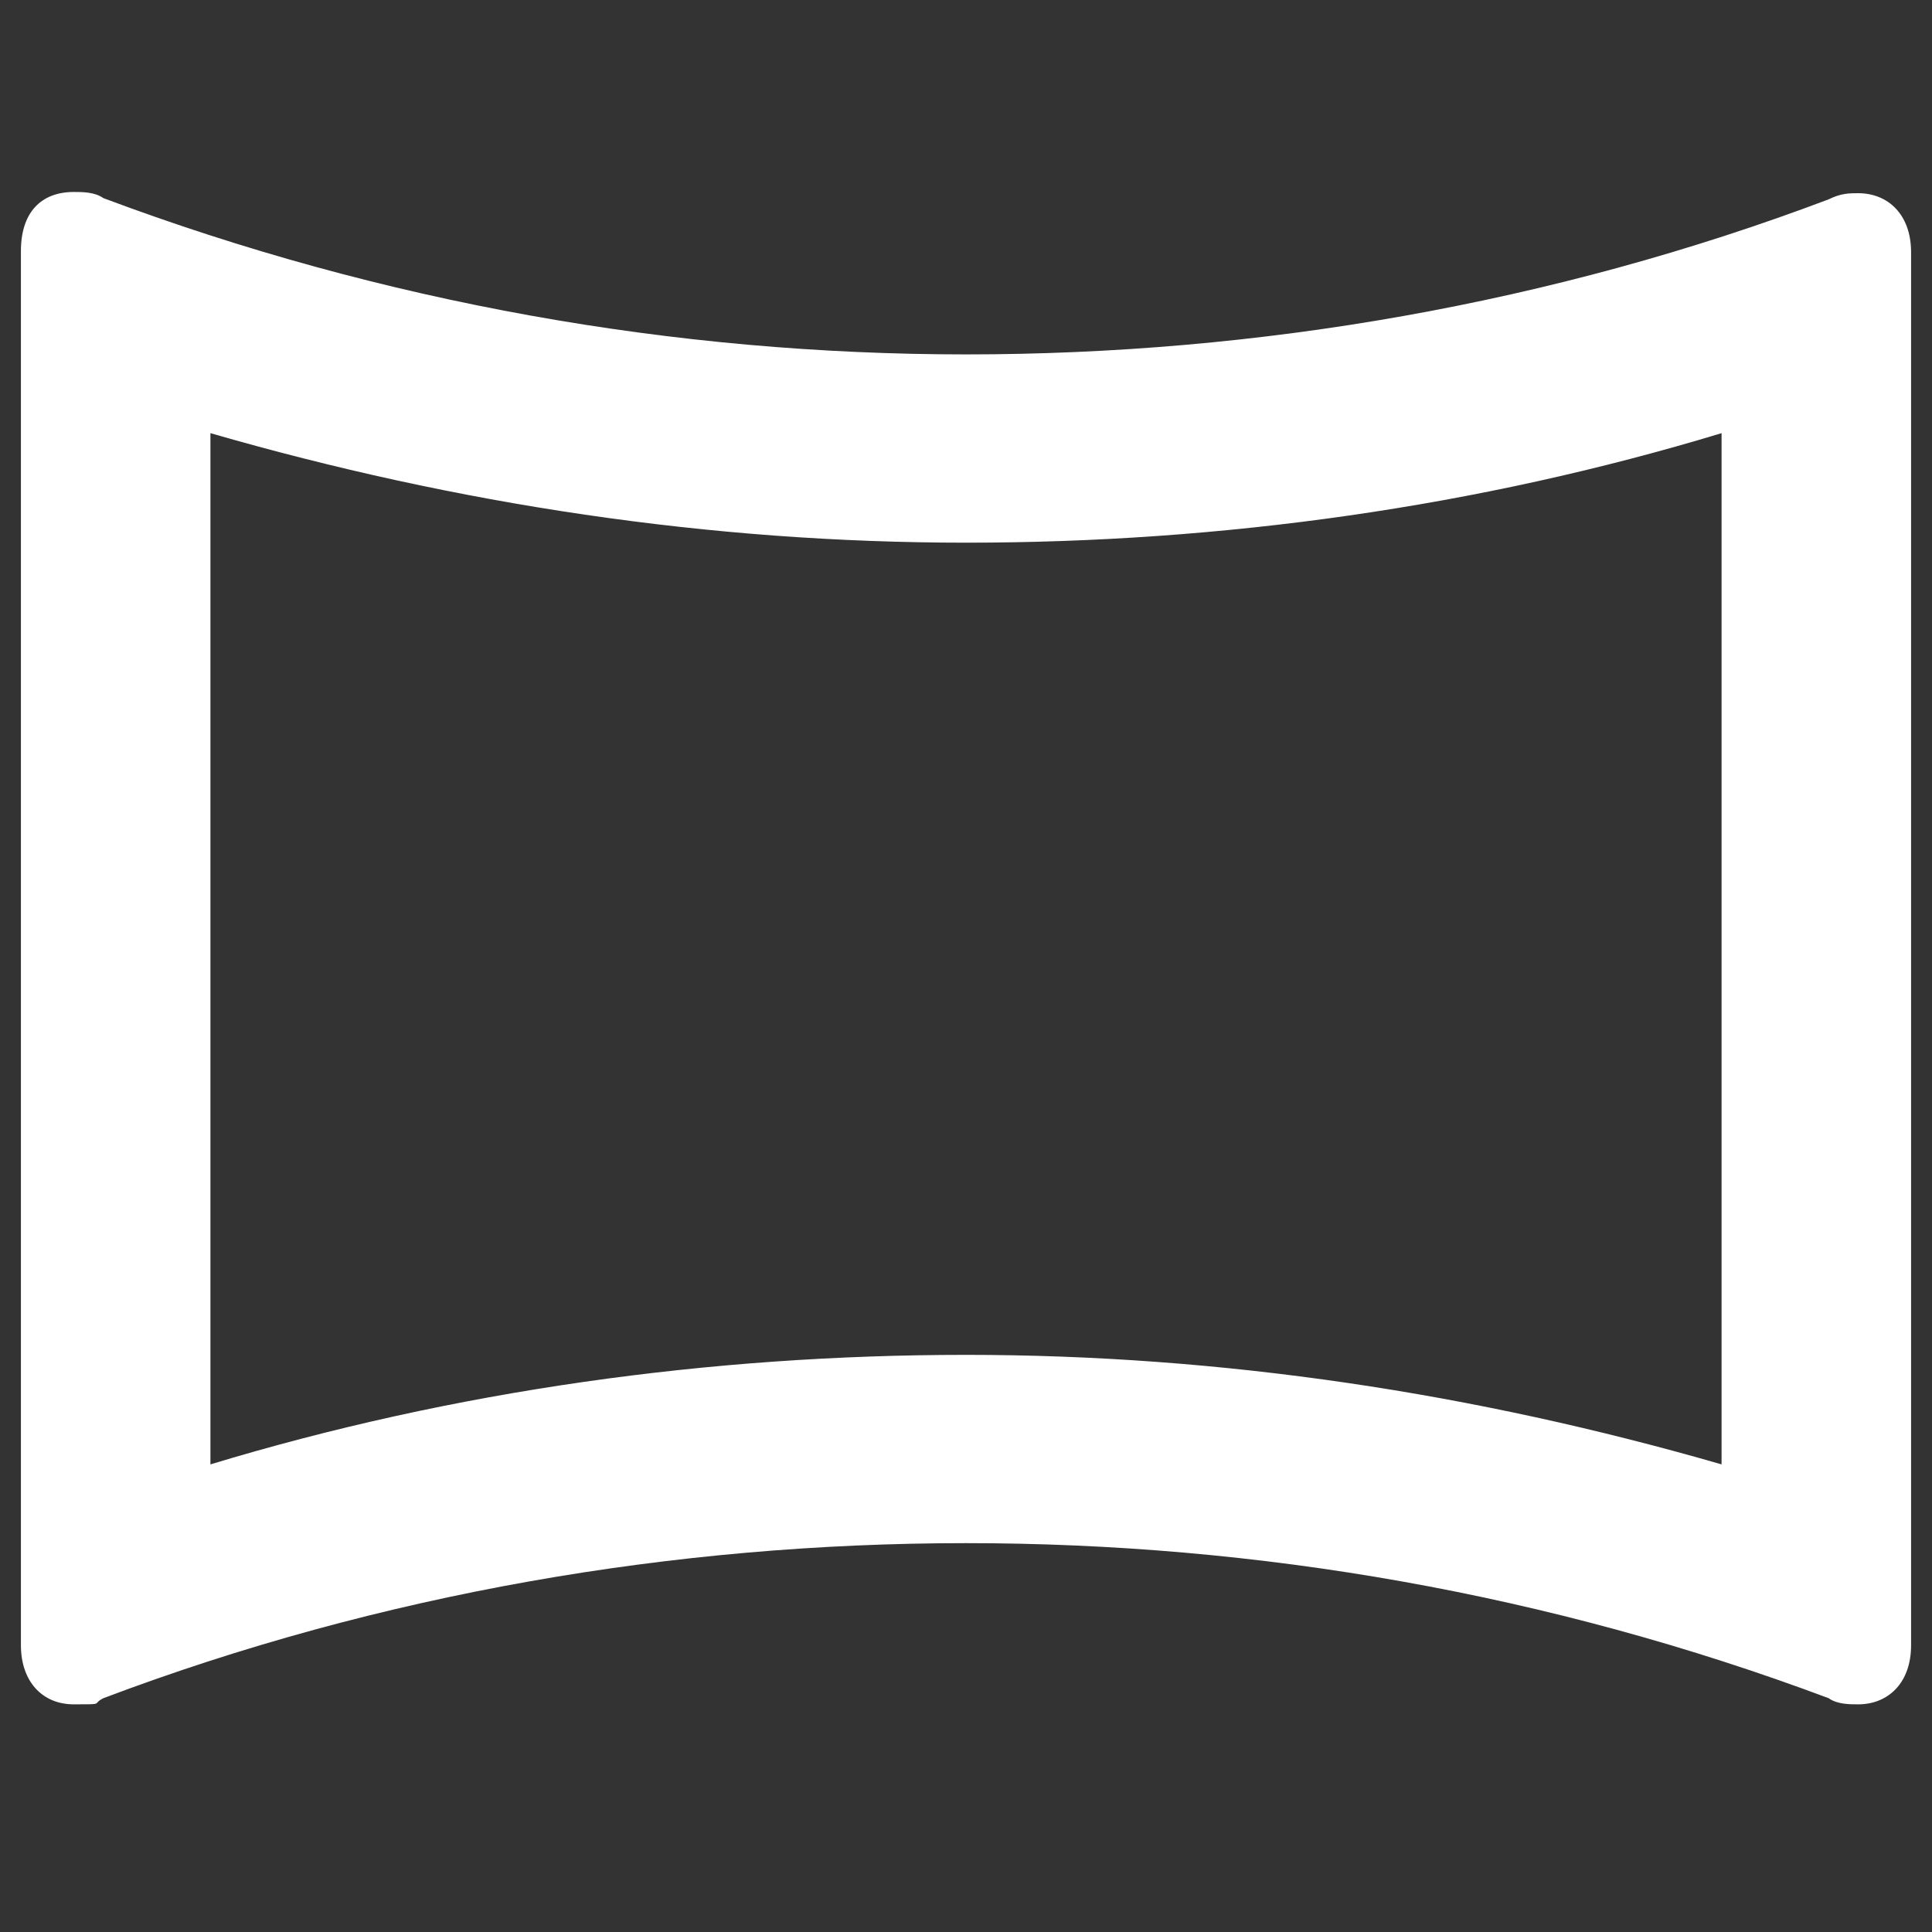
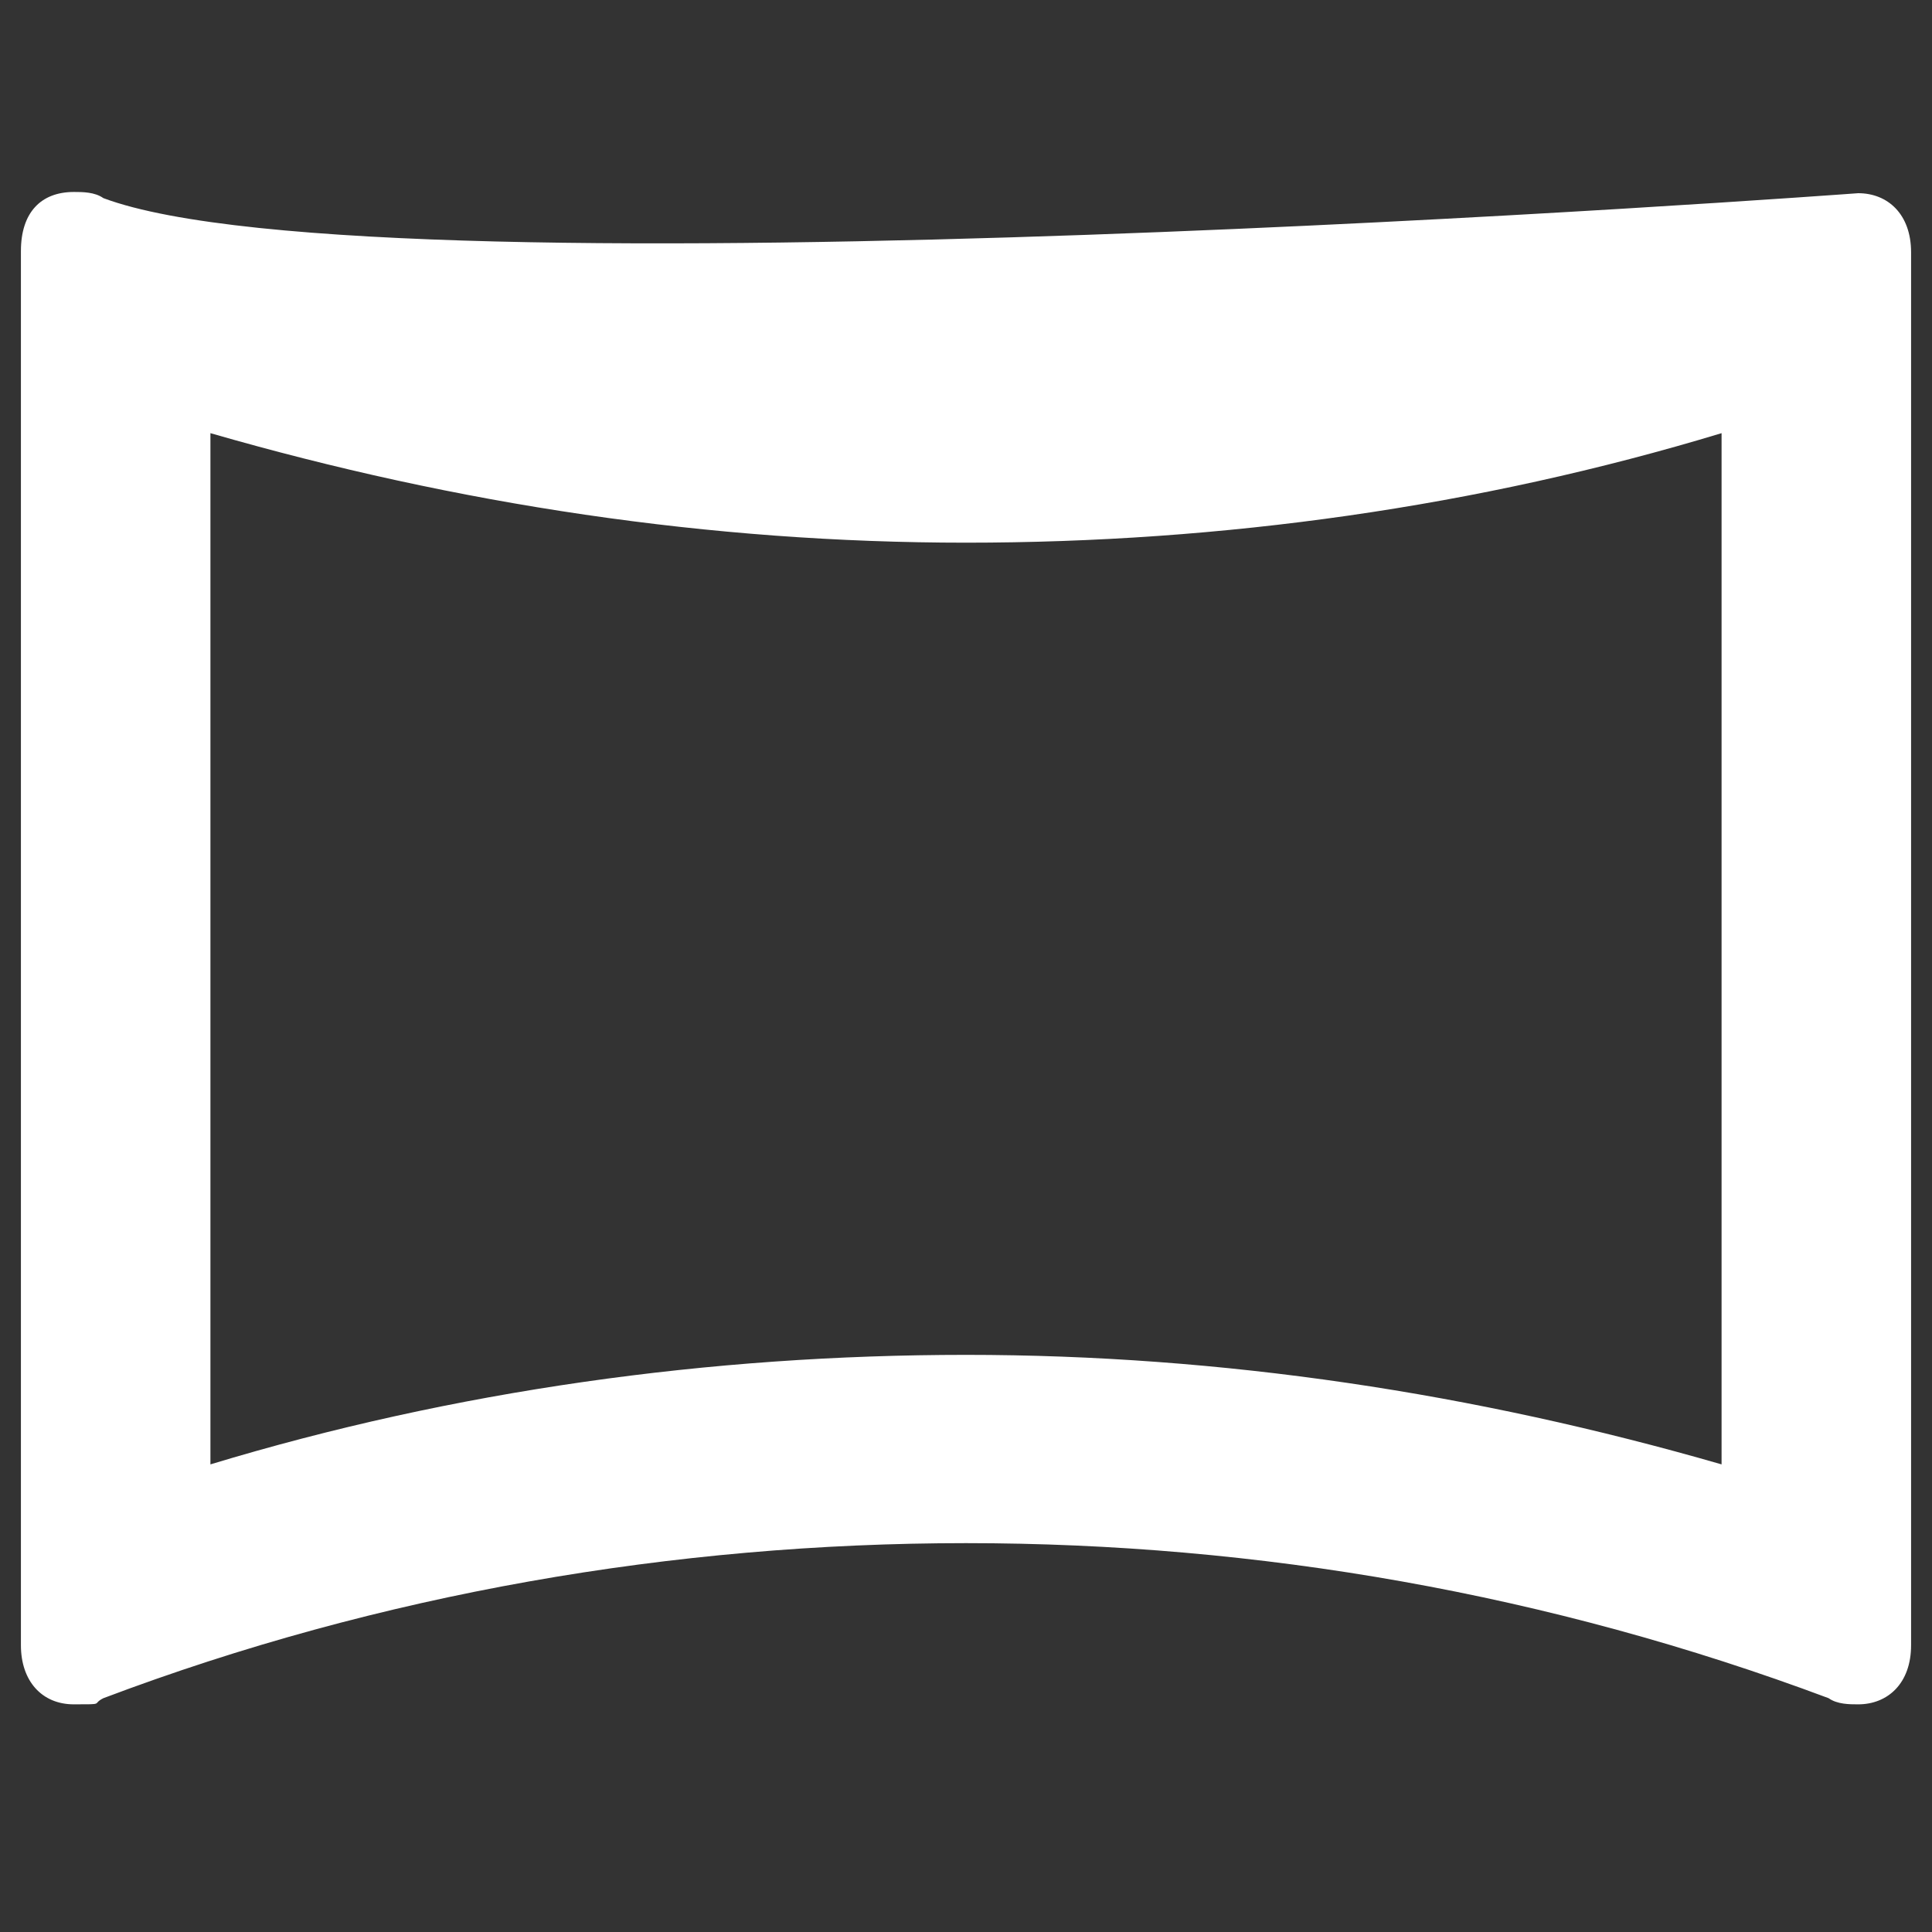
<svg xmlns="http://www.w3.org/2000/svg" id="Layer_1" version="1.1" viewBox="0 0 157 157">
  <rect x="0" y="0" width="157" height="157" fill="#333333" stroke="none" />
  <defs>
    <style>
      .st0 {
        fill: #fff;
      }
    </style>
  </defs>
-   <path class="st0" d="M151,15.7c-.7,0-1.4,0-2.4.5-22.5,8.5-46.4,12.6-70.1,12.6S31.1,24.6,8.4,16.1c-.7-.5-1.7-.5-2.4-.5-2.7,0-4.3,1.7-4.3,4.8v113.3c0,2.9,1.7,4.8,4.3,4.8s1.4,0,2.4-.5c22.5-8.5,46.4-12.6,70.1-12.6s47.4,4.1,70.1,12.6c.7.5,1.7.5,2.4.5,2.4,0,4.3-1.7,4.3-4.8V20.5c0-3.1-1.9-4.8-4.3-4.8ZM139.9,35.2v83.8c-20.1-5.8-40.6-8.9-61.4-8.9s-41.6,2.9-61.4,8.9V35.2c20.1,5.8,40.6,8.9,61.4,8.9s41.6-2.9,61.4-8.9Z" />
+   <path class="st0" d="M151,15.7S31.1,24.6,8.4,16.1c-.7-.5-1.7-.5-2.4-.5-2.7,0-4.3,1.7-4.3,4.8v113.3c0,2.9,1.7,4.8,4.3,4.8s1.4,0,2.4-.5c22.5-8.5,46.4-12.6,70.1-12.6s47.4,4.1,70.1,12.6c.7.5,1.7.5,2.4.5,2.4,0,4.3-1.7,4.3-4.8V20.5c0-3.1-1.9-4.8-4.3-4.8ZM139.9,35.2v83.8c-20.1-5.8-40.6-8.9-61.4-8.9s-41.6,2.9-61.4,8.9V35.2c20.1,5.8,40.6,8.9,61.4,8.9s41.6-2.9,61.4-8.9Z" />
</svg>